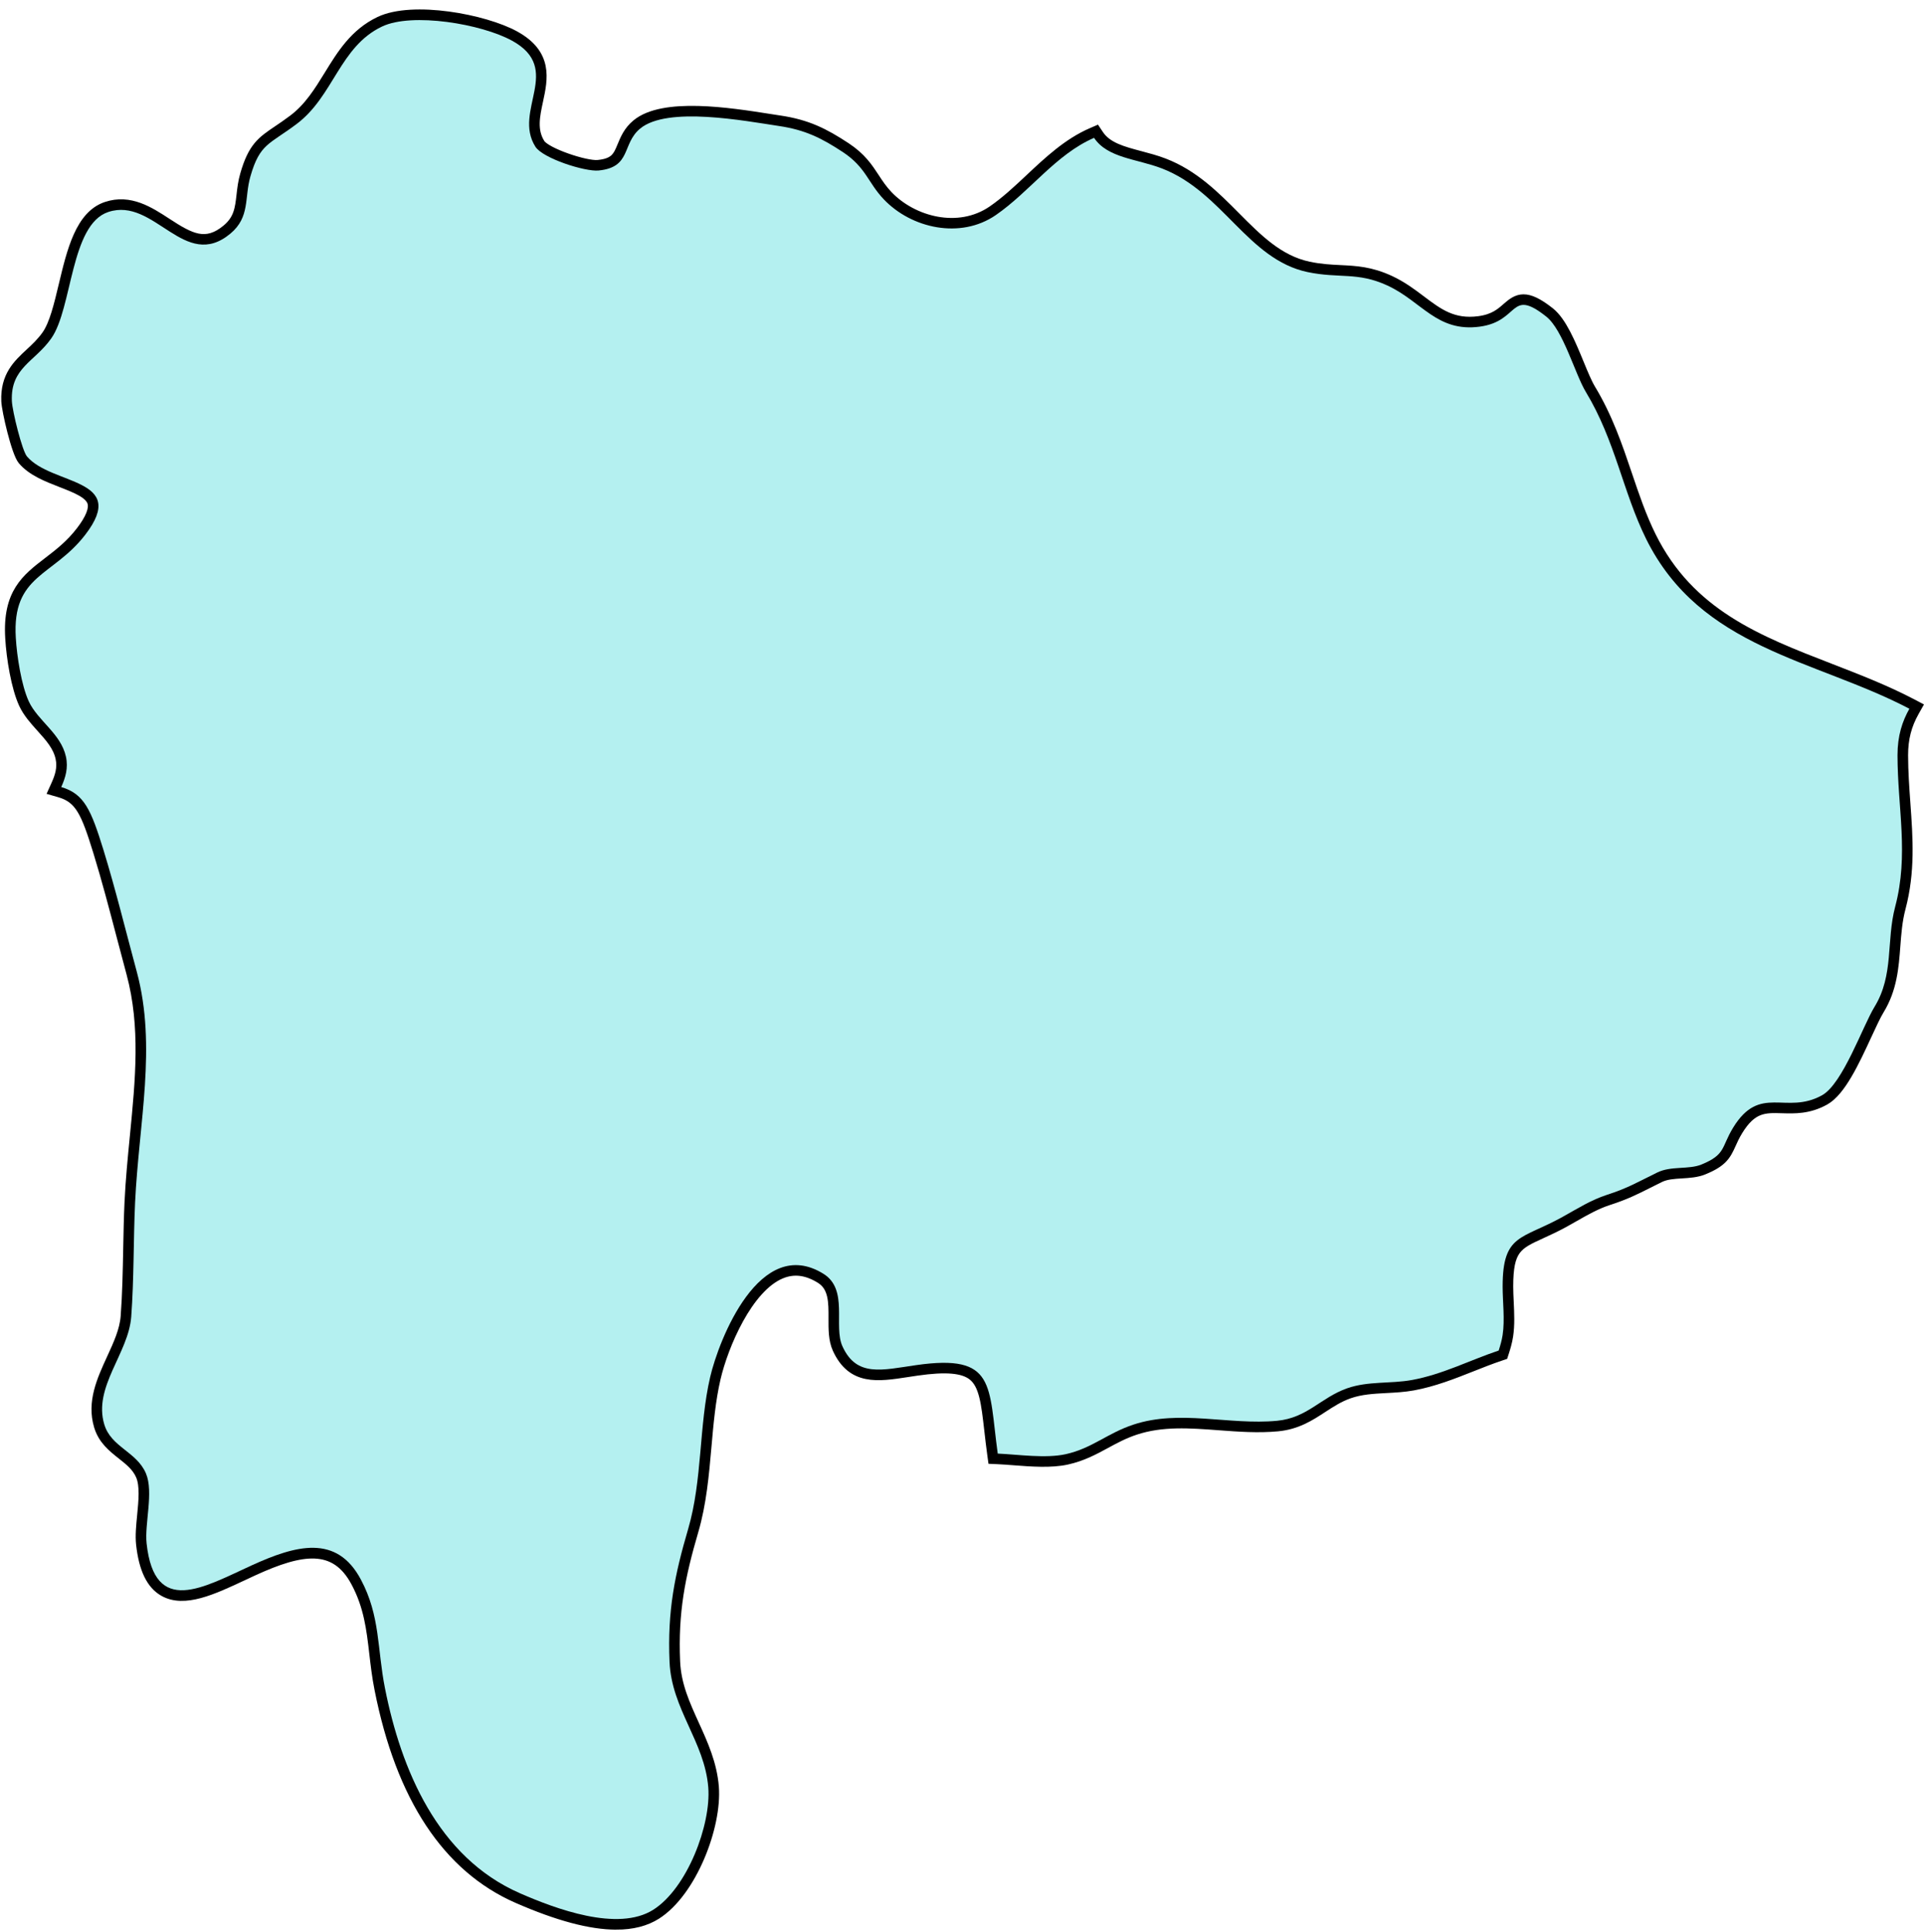
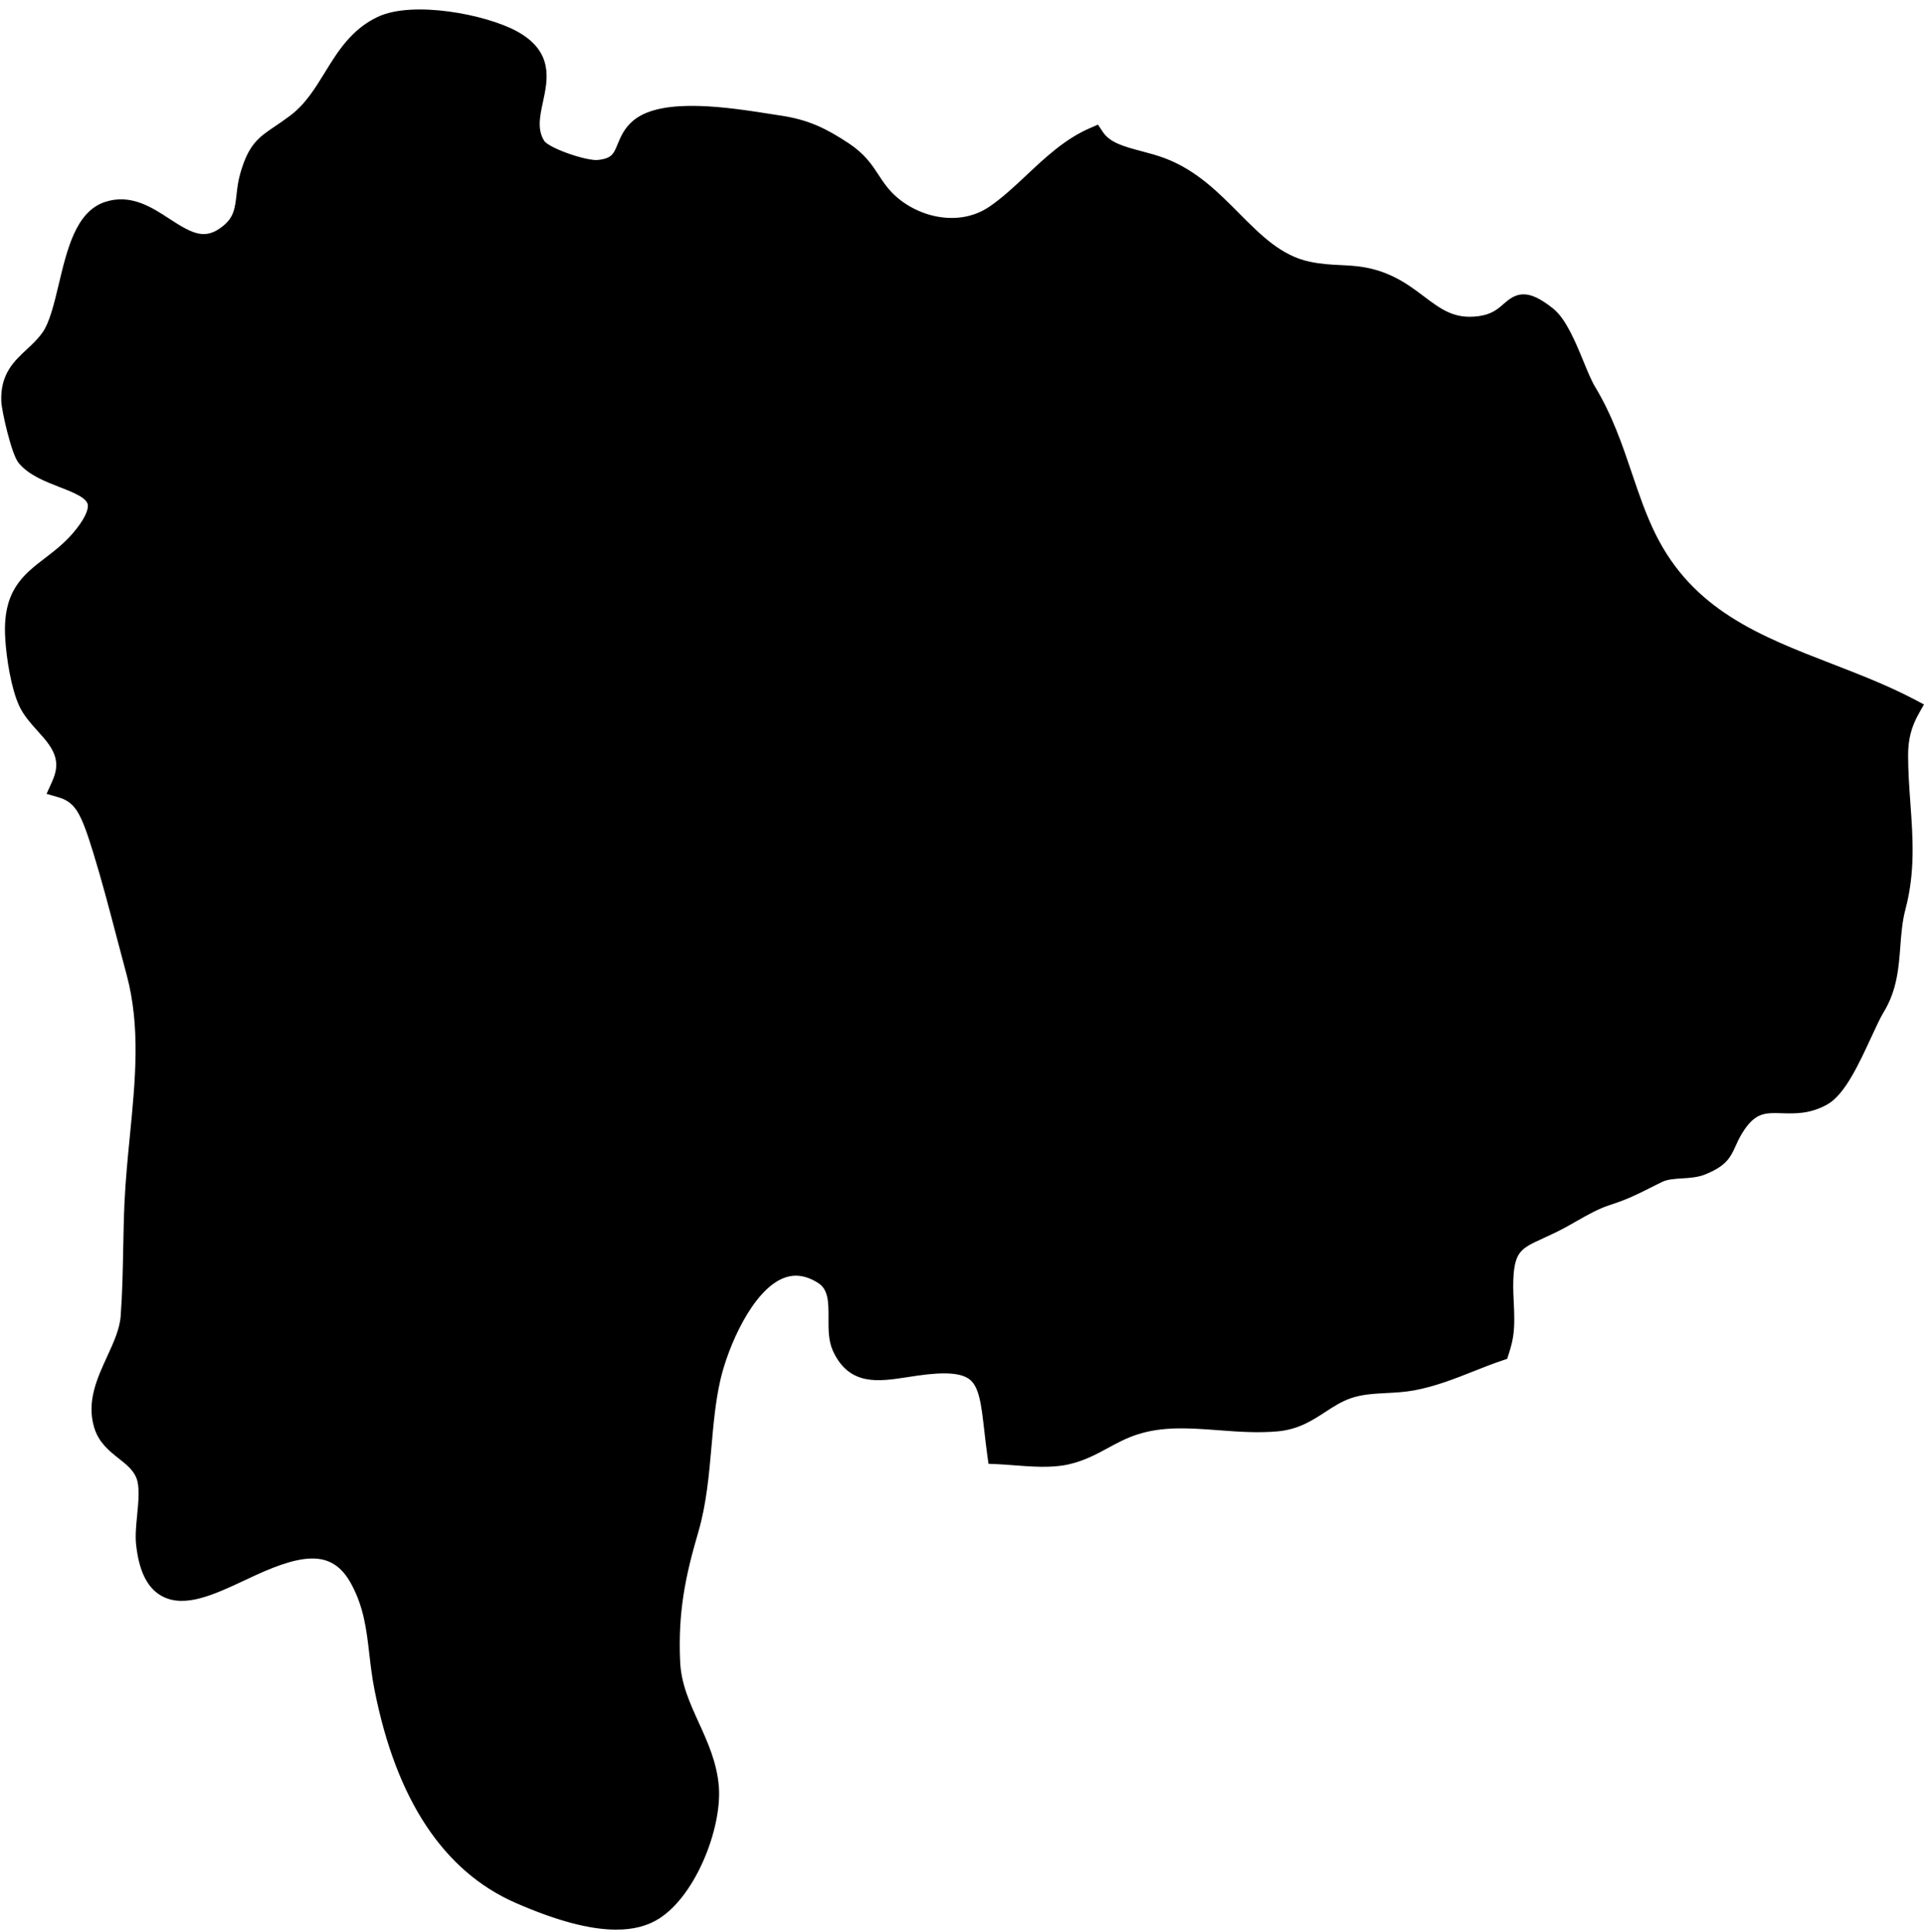
<svg xmlns="http://www.w3.org/2000/svg" fill="#000000" height="423.2" preserveAspectRatio="xMidYMid meet" version="1" viewBox="34.7 32.6 421.5 423.2" width="421.5" zoomAndPan="magnify">
  <g id="change1_1">
    <path d="M169.699,454.271c-5.646,0-12.821-1.923-21.659-5.784-15.422-6.751-25.616-22.186-30.3-45.874-.551-2.767-.854-5.375-1.146-7.898-.613-5.281-1.192-10.27-4.001-15.522-4.51-8.478-11.857-7.239-22.254-2.494-.806.369-1.613.747-2.417,1.124-6.598,3.091-12.827,6.007-17.365,3.458-2.8-1.573-4.45-4.991-5.046-10.448-.202-1.84.008-3.988.23-6.262.315-3.22.642-6.549-.28-8.721-.845-1.975-2.434-3.232-4.117-4.563-2.045-1.618-4.159-3.292-5.062-6.318-1.586-5.28.639-10.122,2.79-14.805,1.459-3.175,2.837-6.173,3.063-9.233.364-4.857.461-9.887.556-14.75.064-3.358.132-6.83.286-10.2.232-4.912.711-9.792,1.174-14.511,1.214-12.38,2.36-24.072-.747-35.637-.747-2.76-1.467-5.501-2.183-8.229-1.666-6.35-3.239-12.346-5.128-18.493-2.632-8.49-3.945-11.575-8.343-12.847l-1.46-.422.625-1.386c.779-1.729,1.433-3.634.939-5.847-.562-2.563-2.332-4.527-4.206-6.605-1.438-1.596-2.925-3.245-3.831-5.206-1.671-3.621-2.71-10.011-2.97-14.416-.615-9.892,3.544-13.08,8.359-16.772,2.383-1.827,4.847-3.717,7.133-6.688,2.067-2.69,2.914-4.778,2.517-6.205-.543-1.945-3.549-3.115-6.73-4.354-3.192-1.242-6.492-2.526-8.537-4.951-1.399-1.667-3.521-10.893-3.605-12.937-.227-5.511,2.536-8.078,5.208-10.561,1.261-1.171,2.564-2.382,3.672-3.964,1.65-2.353,2.643-6.508,3.693-10.906,1.801-7.536,3.663-15.327,9.438-17.254,5.169-1.728,9.48,1.091,13.288,3.576,5.119,3.341,8.487,5.195,13.059,1.387,2.568-2.145,2.833-4.463,3.168-7.399.163-1.434.332-2.917.79-4.498,1.743-6.068,3.688-7.382,7.22-9.767.974-.658,2.078-1.403,3.369-2.374,3.447-2.585,5.674-6.207,7.827-9.709,2.772-4.511,5.641-9.176,11.103-11.776,7.327-3.5,23.068-.511,29.7,3.136,7.372,4.049,6.197,9.5,5.16,14.311-.719,3.332-1.396,6.479.424,9.35,1.227,1.95,9.88,4.875,12.604,4.614,3.688-.357,4.301-1.844,5.229-4.093.639-1.548,1.362-3.302,3.167-4.795,5.87-4.872,20.443-2.578,29.149-1.209.828.13,1.591.25,2.272.352,6.006.886,9.739,2.758,14.524,5.902,3.398,2.242,4.876,4.504,6.306,6.69.863,1.32,1.678,2.567,2.927,3.877,5.357,5.633,15.354,8.395,22.812,3.276,2.896-1.991,5.604-4.533,8.223-6.992,4.082-3.831,8.303-7.793,13.545-10.06l1.008-.436.61.913c1.806,2.701,5.16,3.59,9.043,4.619,1.717.455,3.492.925,5.217,1.589,6.543,2.524,11.191,7.203,15.688,11.729,4.864,4.896,9.458,9.521,15.992,10.904,2.627.549,4.818.656,6.938.761,3.398.167,6.608.325,10.813,2.265,2.704,1.244,4.836,2.853,6.898,4.407,3.745,2.825,6.979,5.267,12.624,4.51,3.247-.435,4.738-1.751,6.053-2.912,2.436-2.148,4.29-3.156,9.519.978,2.651,2.097,4.654,6.962,6.422,11.254.908,2.206,1.767,4.29,2.551,5.59,3.775,6.239,5.937,12.633,8.027,18.816,1.586,4.69,3.083,9.12,5.227,13.46,8.404,16.991,23.385,22.79,39.244,28.93,5.958,2.307,12.119,4.691,17.878,7.713l1.202.631-.666,1.183c-1.685,2.989-2.436,5.935-2.436,9.552.008,3.606.26,7.119.503,10.516.551,7.687,1.071,14.946-1.053,22.971-.729,2.751-.942,5.572-1.148,8.301-.348,4.613-.707,9.383-3.528,13.992-.746,1.22-1.663,3.205-2.726,5.504-2.678,5.796-5.712,12.364-9.256,14.335-3.535,1.969-6.65,1.868-9.4,1.784-3.773-.119-6.506-.205-9.6,4.85-.703,1.152-1.129,2.104-1.504,2.943-1.111,2.488-1.94,3.978-6.044,5.653-1.496.621-3.187.726-4.821.826-1.75.108-3.402.21-4.783.889-1.012.492-1.894.937-2.712,1.35-2.705,1.364-4.841,2.441-8.518,3.623-2.683.872-4.971,2.174-7.619,3.681-.588.334-1.187.675-1.803,1.018-2.013,1.124-3.768,1.925-5.315,2.631-5.224,2.383-7.179,3.275-7.179,11.454,0,1.092.054,2.222.111,3.418.118,2.477.24,5.037-.126,7.435-.203,1.326-.574,2.57-.911,3.611l-.205.633-.63.211c-2.126.713-4.262,1.56-6.328,2.379-4.074,1.614-8.287,3.284-12.831,4.118-1.98.36-3.971.466-5.896.567-2.852.15-5.545.293-8.135,1.204-2.205.778-3.949,1.917-5.797,3.123-2.75,1.796-5.594,3.652-9.859,4.059-4.289.403-8.619.079-12.811-.235-6.421-.48-12.489-.935-18.367,1.014-2.47.815-4.508,1.923-6.479,2.993-2.507,1.36-5.098,2.768-8.475,3.517-3.493.774-7.828.438-11.65.144-1.257-.097-2.471-.191-3.596-.241l-1.097-.049-.15-1.088c-.256-1.862-.454-3.602-.639-5.213-.694-6.087-1.152-10.107-3.632-12.021-2.087-1.61-5.828-1.926-12.131-1.017-.707.101-1.396.207-2.069.311-6.548,1.012-12.208,1.88-15.43-5.169-.896-1.949-.885-4.363-.872-6.697.018-3.54.035-6.884-2.808-8.642-2.99-1.852-5.797-2.19-8.579-1.032-7.217,3.002-12.57,15.601-14.25,22.837-1.112,4.783-1.565,9.95-2.004,14.946-.538,6.122-1.094,12.452-2.847,18.442-2.902,9.893-4.49,17.754-4.015,28.666.224,5.074,2.145,9.297,4.179,13.768,1.918,4.215,3.901,8.574,4.305,13.66.671,8.616-4.824,23.029-12.654,28.009-2.367,1.499-5.3,2.25-8.83,2.25Z" stroke="#000000" stroke-miterlimit="10" stroke-width="2" />
  </g>
  <g id="change2_1">
-     <path d="M363.89,314.361c0-11.567,4.214-10.233,13.171-15.236,3.375-1.879,6.22-3.684,9.659-4.803,4.66-1.496,6.686-2.776,11.052-4.9,3.026-1.486,6.897-.594,9.688-1.751,5.342-2.183,4.307-3.782,6.921-8.064,5.896-9.634,11.586-2.703,19.484-7.098,4.542-2.526,8.898-15.123,11.498-19.376,4.292-7.01,2.531-14.422,4.527-21.942,3.017-11.4.53-21.534.505-33.15,0-4.316,1.06-7.456,2.605-10.198-20.612-10.817-45.766-13.117-57.691-37.227-5.091-10.311-6.725-21.475-13.2-32.178-2.359-3.909-4.974-13.573-8.663-16.492-8.065-6.377-5.734,1.025-14.579,2.207-9.374,1.256-12.69-5.548-20.249-9.026-6.529-3.012-10.493-1.476-17.473-2.933-13.087-2.772-18.557-17.551-31.88-22.692-5.543-2.134-11.91-2.261-14.883-6.706-8.373,3.62-14.083,11.798-21.544,16.928-7.726,5.308-18.459,2.909-24.512-3.453-3.498-3.669-3.885-7-9.001-10.375-4.621-3.036-8.231-4.851-13.995-5.7-7.431-1.109-24.423-4.38-30.388.569-4.057,3.355-1.859,8.481-9.109,9.183-2.997.289-12.239-2.669-13.843-5.219-5.003-7.888,6.156-17.027-5.106-23.212-6.701-3.684-21.907-6.249-28.5-3.1-9.281,4.42-10.591,15.265-18.704,21.348-5.994,4.508-8.05,4.263-10.114,11.454-1.359,4.695-.044,8.923-4.381,12.543-10.085,8.408-16.629-8.114-26.773-4.724-8.295,2.767-7.838,21.064-12.469,27.666-3.62,5.17-8.942,6.416-8.643,13.715.093,2.261,2.251,10.895,3.296,12.141,5.386,6.387,22.398,4.66,12.788,17.164-7.083,9.207-16.084,8.697-15.221,22.579.235,3.998,1.216,10.399,2.85,13.941,1.942,4.204,7.024,7.049,8.128,12.077.555,2.487-.103,4.631-1.025,6.676,5.058,1.462,6.554,5.067,9.237,13.725,2.728,8.879,4.871,17.713,7.324,26.768,4.39,16.339.447,33.013-.383,50.549-.378,8.216-.226,16.722-.844,24.988-.593,7.986-8.363,15.378-5.906,23.565,1.496,5.018,7.078,5.945,9.129,10.743,1.736,4.091-.329,11.022.147,15.353,1.751,16.035,12.415,9.639,22.972,4.812,9.732-4.444,18.66-6.897,23.962,3.071,4.278,8,3.566,15.187,5.278,23.786,3.527,17.836,11.552,37.05,29.535,44.923,7.814,3.414,21.475,8.555,29.255,3.63,7.466-4.748,12.68-18.665,12.047-26.793-.795-10.016-8.03-17.129-8.486-27.474-.491-11.253,1.162-19.199,4.066-29.093,3.154-10.777,2.345-22.623,4.832-33.317,1.889-8.138,10.88-31.247,24.806-22.628,5.583,3.453,2.134,11.454,4.184,15.913,3.105,6.794,8.678,5.165,16.114,4.101,17.556-2.526,15.83,4.381,17.895,19.376,4.533.201,10.493,1.104,14.902.128,5.789-1.285,9.065-4.572,14.824-6.475,10.154-3.365,20.936.152,31.468-.839,6.642-.633,9.55-5.067,15.343-7.113,4.616-1.623,9.492-.961,14.231-1.824,6.71-1.232,12.661-4.331,18.978-6.451.358-1.109.682-2.222.863-3.404.515-3.38,0-7.241,0-10.654Z" fill="#b4f0f0" />
-   </g>
+     </g>
</svg>